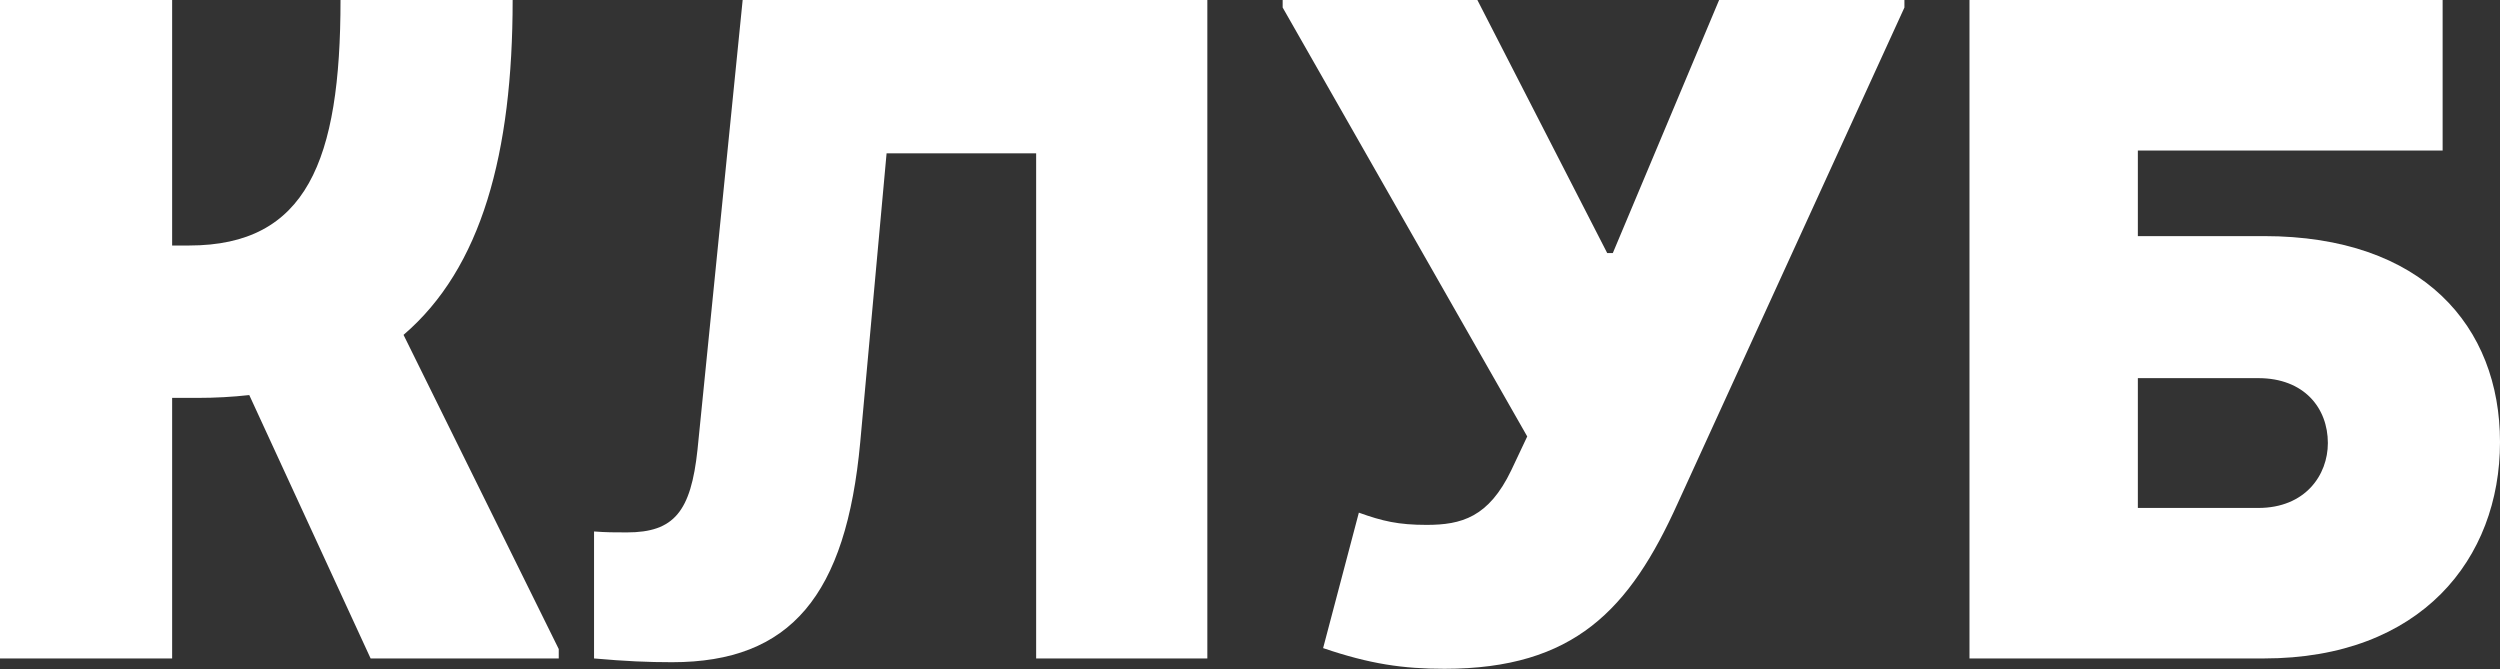
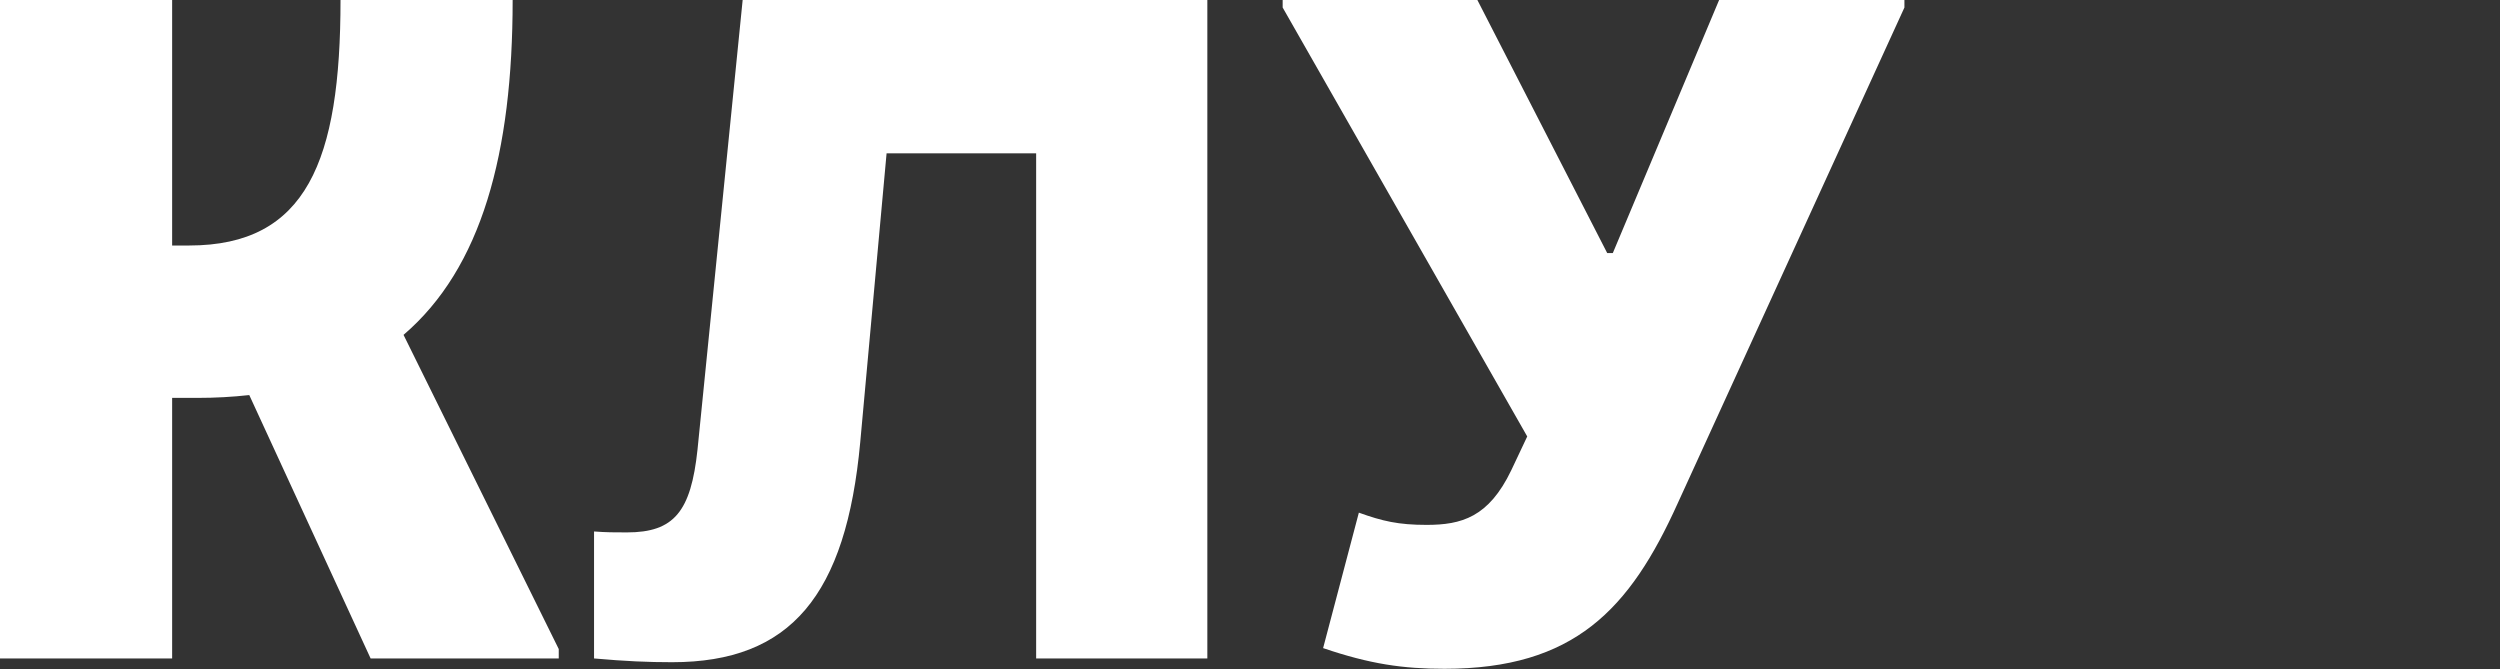
<svg xmlns="http://www.w3.org/2000/svg" width="295" height="79" viewBox="0 0 295 79" fill="none">
  <rect x="0" y="0" width="295" height="79" fill="#333333" stroke="none" />
  <path d="M47.617 39.515C56.83 31.634 60.493 18.092 60.493 0H40.181C40.181 18.98 36.185 28.97 22.31 28.97H20.312V0H0V77.697H20.312V46.951H23.309C25.418 46.951 27.416 46.84 29.414 46.618L43.733 77.697H65.932V76.588L47.617 39.515Z" fill="white" />
  <path d="M87.634 0L82.306 53.056C81.529 60.382 79.531 62.824 73.982 62.824C72.539 62.824 71.54 62.824 70.097 62.713V77.697C73.871 78.03 76.424 78.141 79.309 78.141C93.295 78.141 99.844 70.261 101.509 52.168L104.617 18.092H122.265V77.697H142.466V0H87.634Z" fill="white" />
  <path d="M202.856 0L190.314 29.858H189.648L174.33 0H151.354V0.888L180.213 51.502L178.326 55.498C175.662 61.048 172.443 61.936 168.336 61.936C165.006 61.936 163.119 61.492 160.345 60.493L156.127 76.477C161.677 78.363 165.561 78.918 170.445 78.918C185.763 78.918 192.311 71.926 197.972 59.383L224.722 0.888V0H202.856Z" fill="white" />
-   <path d="M267.14 27.86H252.267V17.759H288.23V0H232.399V77.697H267.14C285.677 77.697 295 65.932 295 52.168C295 38.516 285.899 27.86 267.14 27.86ZM266.474 59.938H252.267V44.62H266.474C271.913 44.62 274.688 48.172 274.688 52.279C274.688 56.053 272.024 59.938 266.474 59.938Z" fill="white" />
</svg>